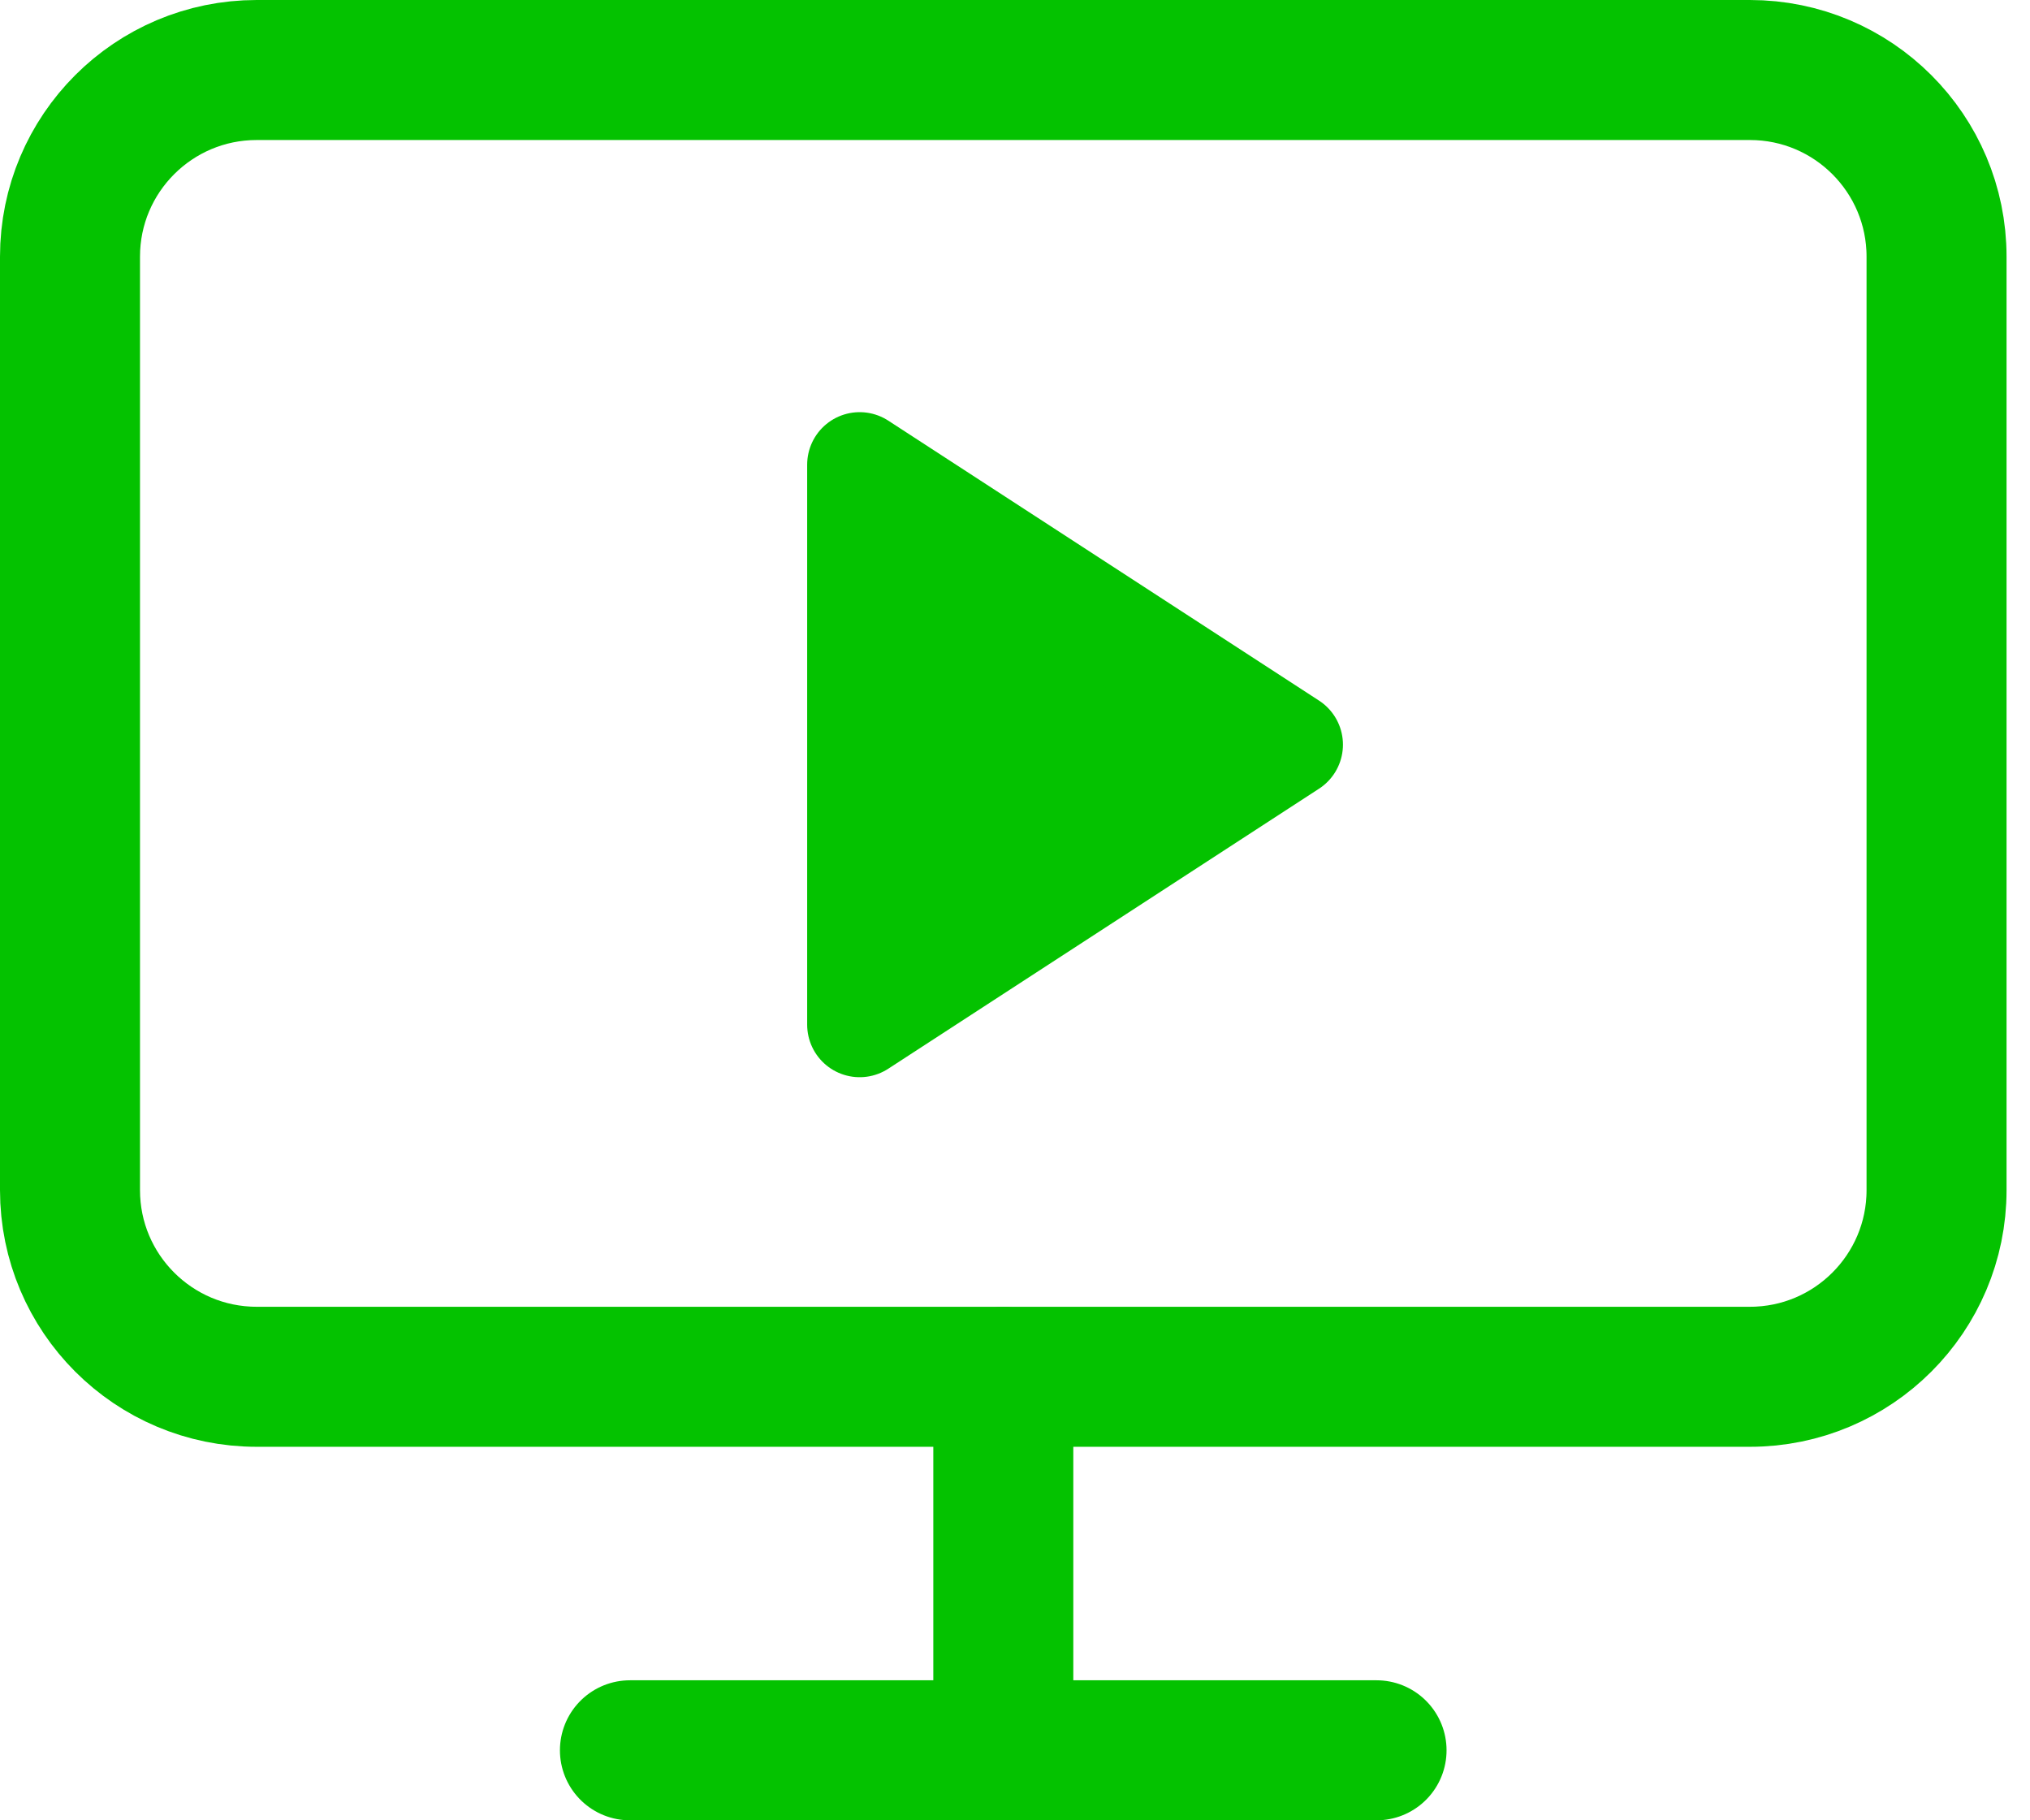
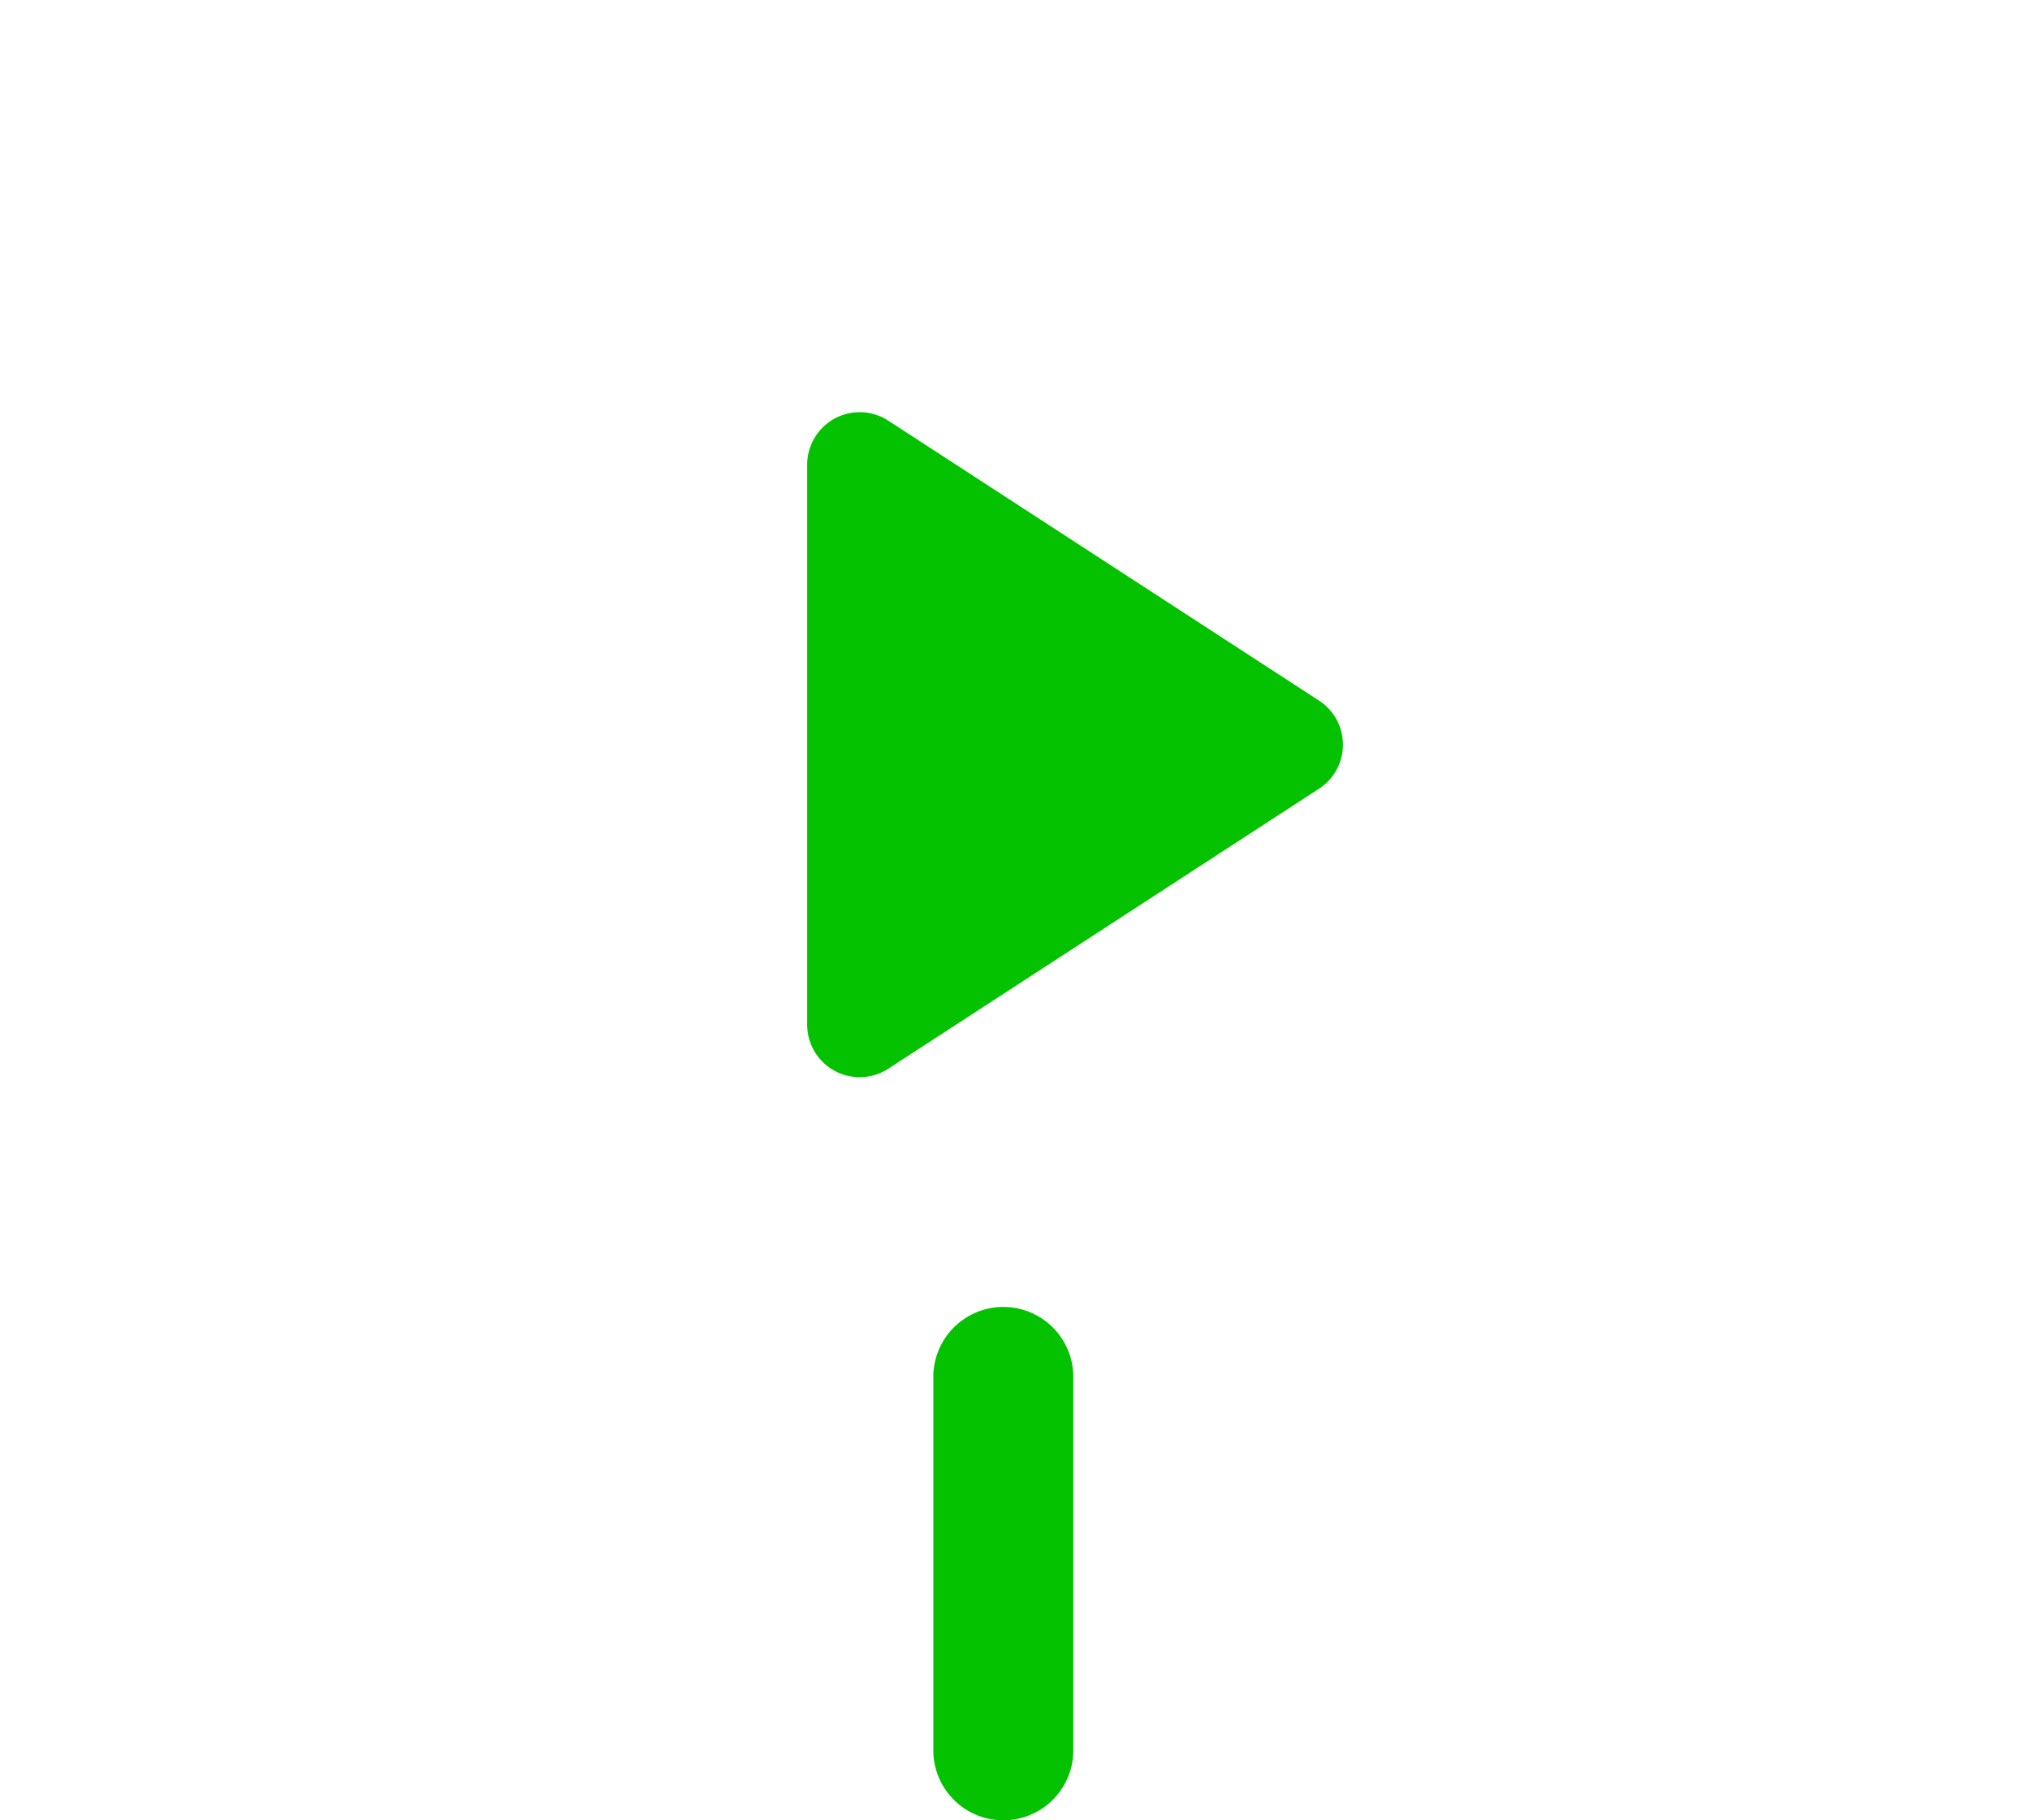
<svg xmlns="http://www.w3.org/2000/svg" width="29" height="26" viewBox="0 0 29 26" fill="none">
  <path d="M12.281 6.637L18.435 10.636L12.281 14.636V6.637Z" fill="#04C200" stroke="#04C200" stroke-width="1.5" stroke-linecap="round" stroke-linejoin="round" />
-   <path d="M24.999 1H3.667C2.194 1 1 2.194 1 3.666V16.999C1 18.471 2.194 19.665 3.667 19.665H24.999C26.471 19.665 27.665 18.471 27.665 16.999V3.666C27.665 2.194 26.471 1 24.999 1Z" stroke="#04C200" stroke-width="2" stroke-linecap="round" stroke-linejoin="round" />
-   <path d="M8.999 25H19.665" stroke="#04C200" stroke-width="2" stroke-linecap="round" stroke-linejoin="round" />
  <path d="M14.333 19.667V25" stroke="#04C200" stroke-width="2" stroke-linecap="round" stroke-linejoin="round" />
</svg>